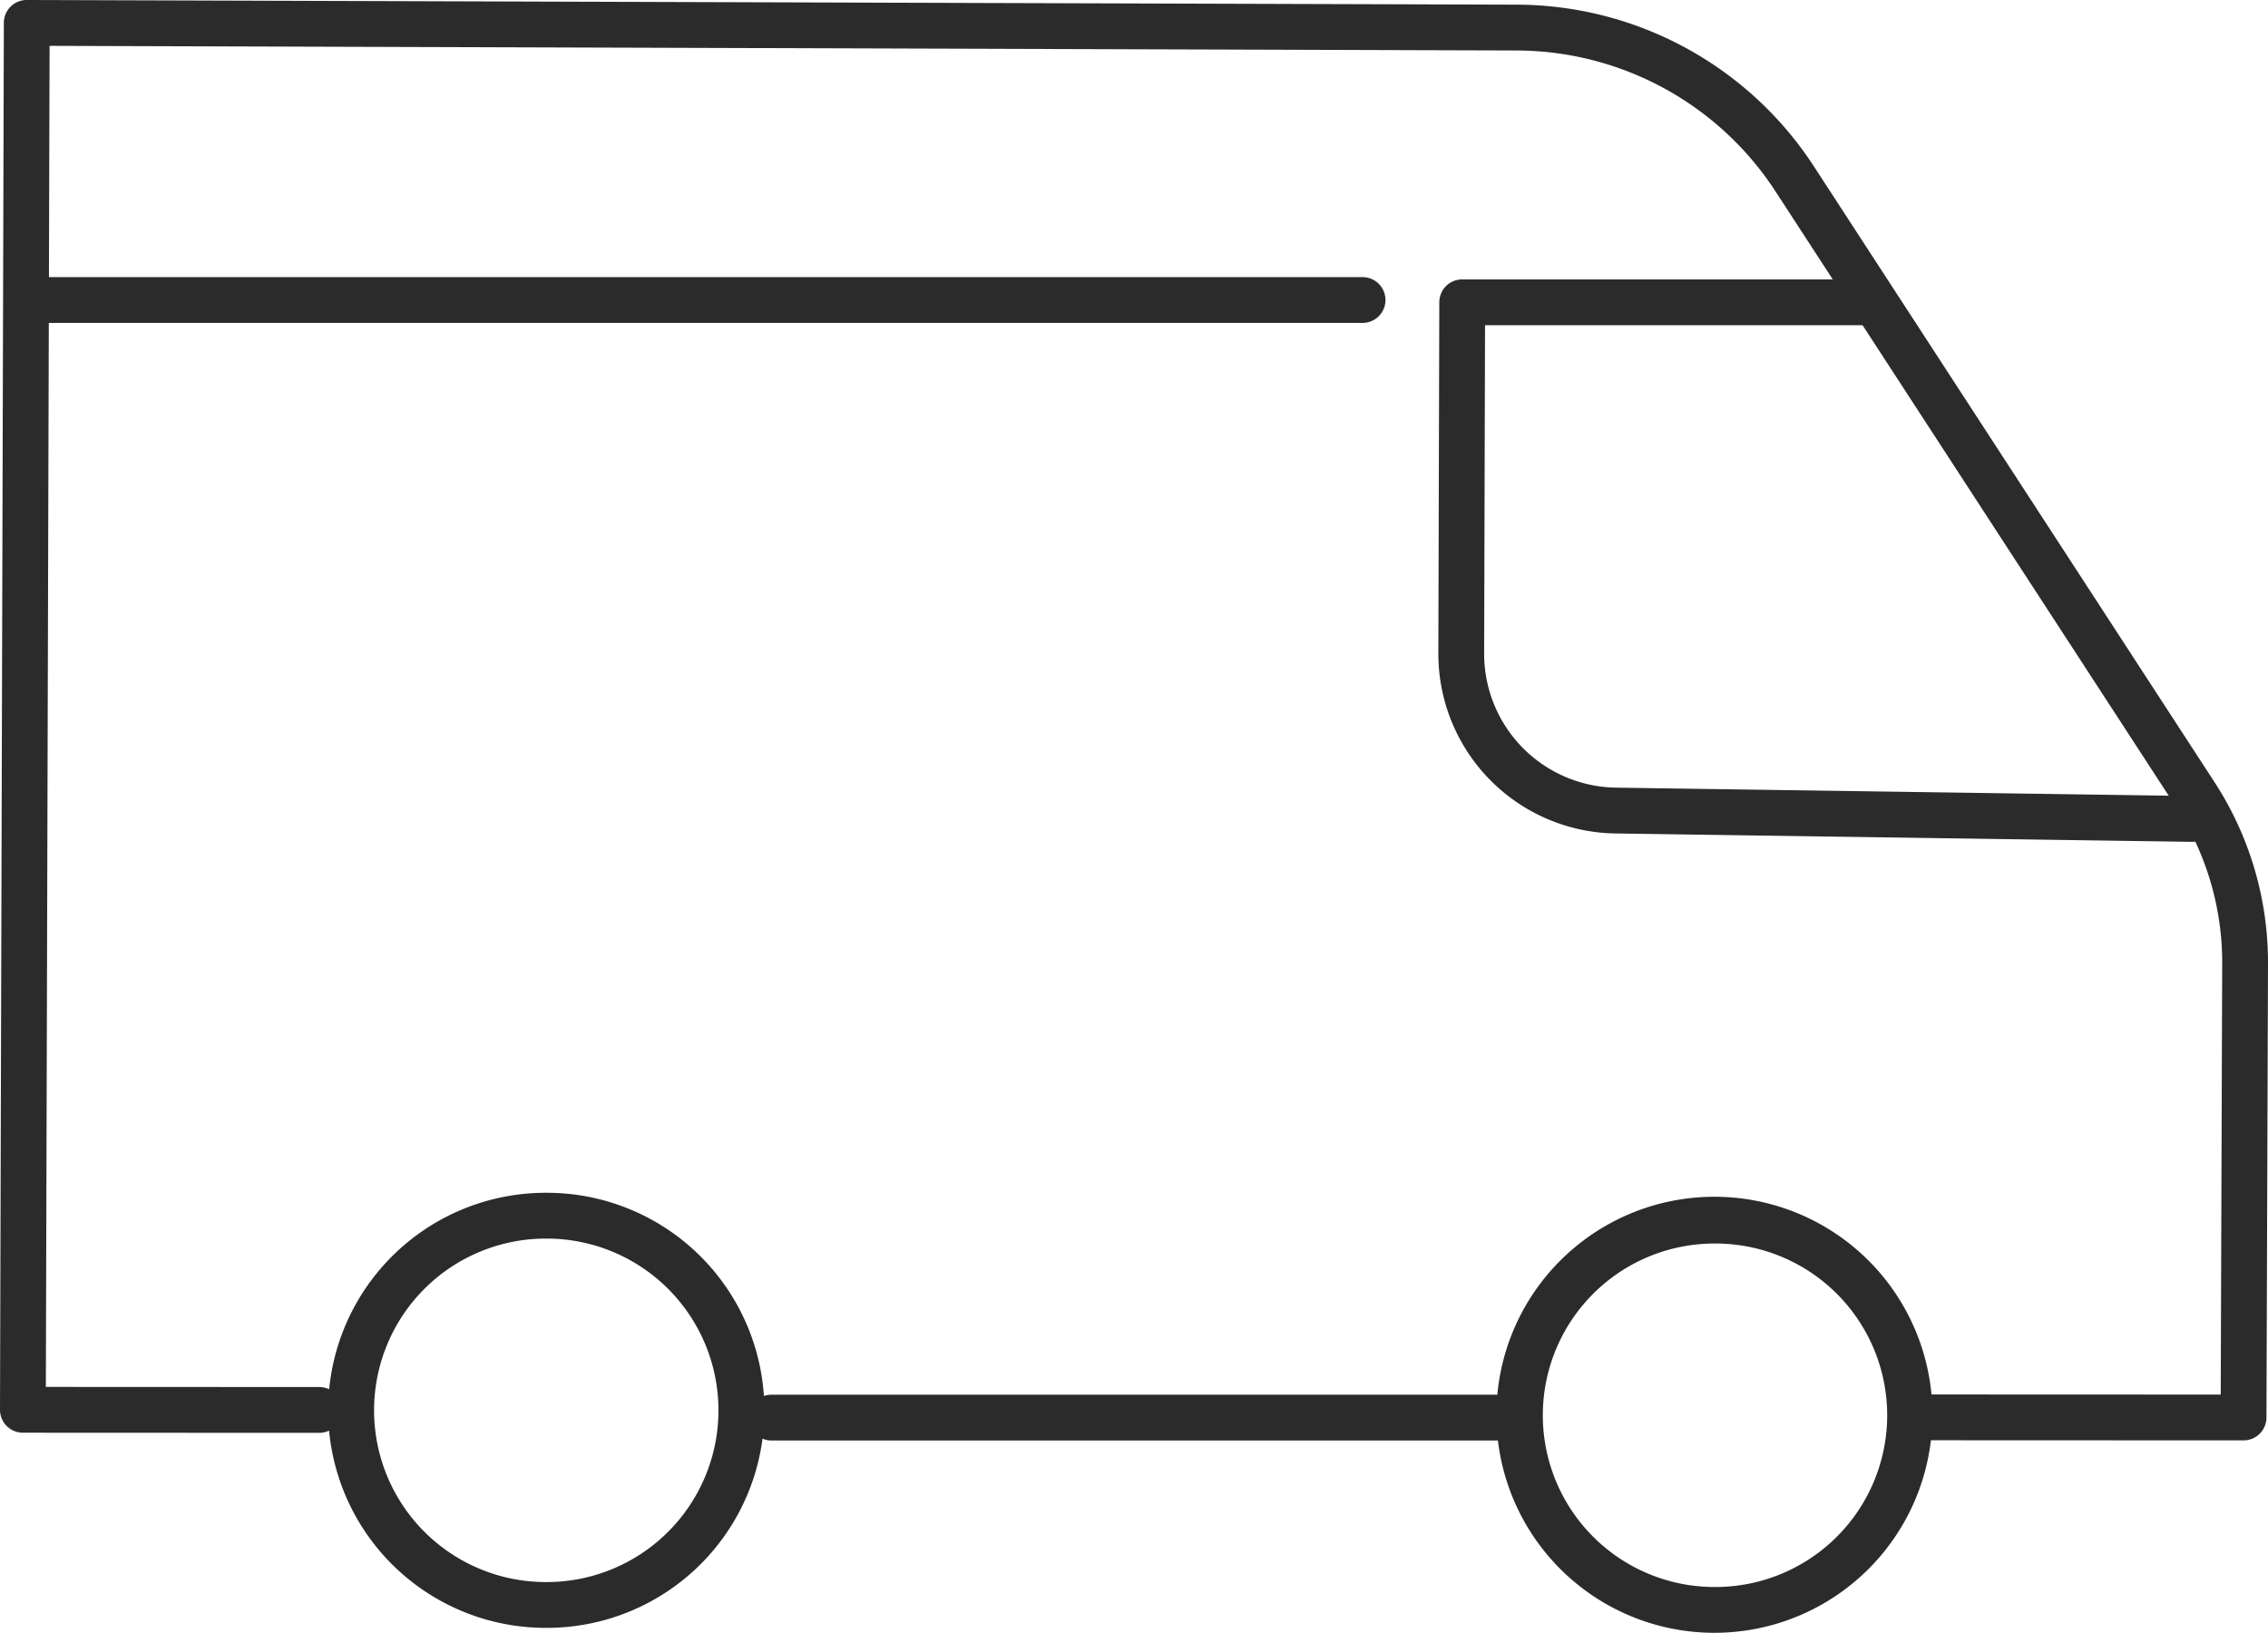
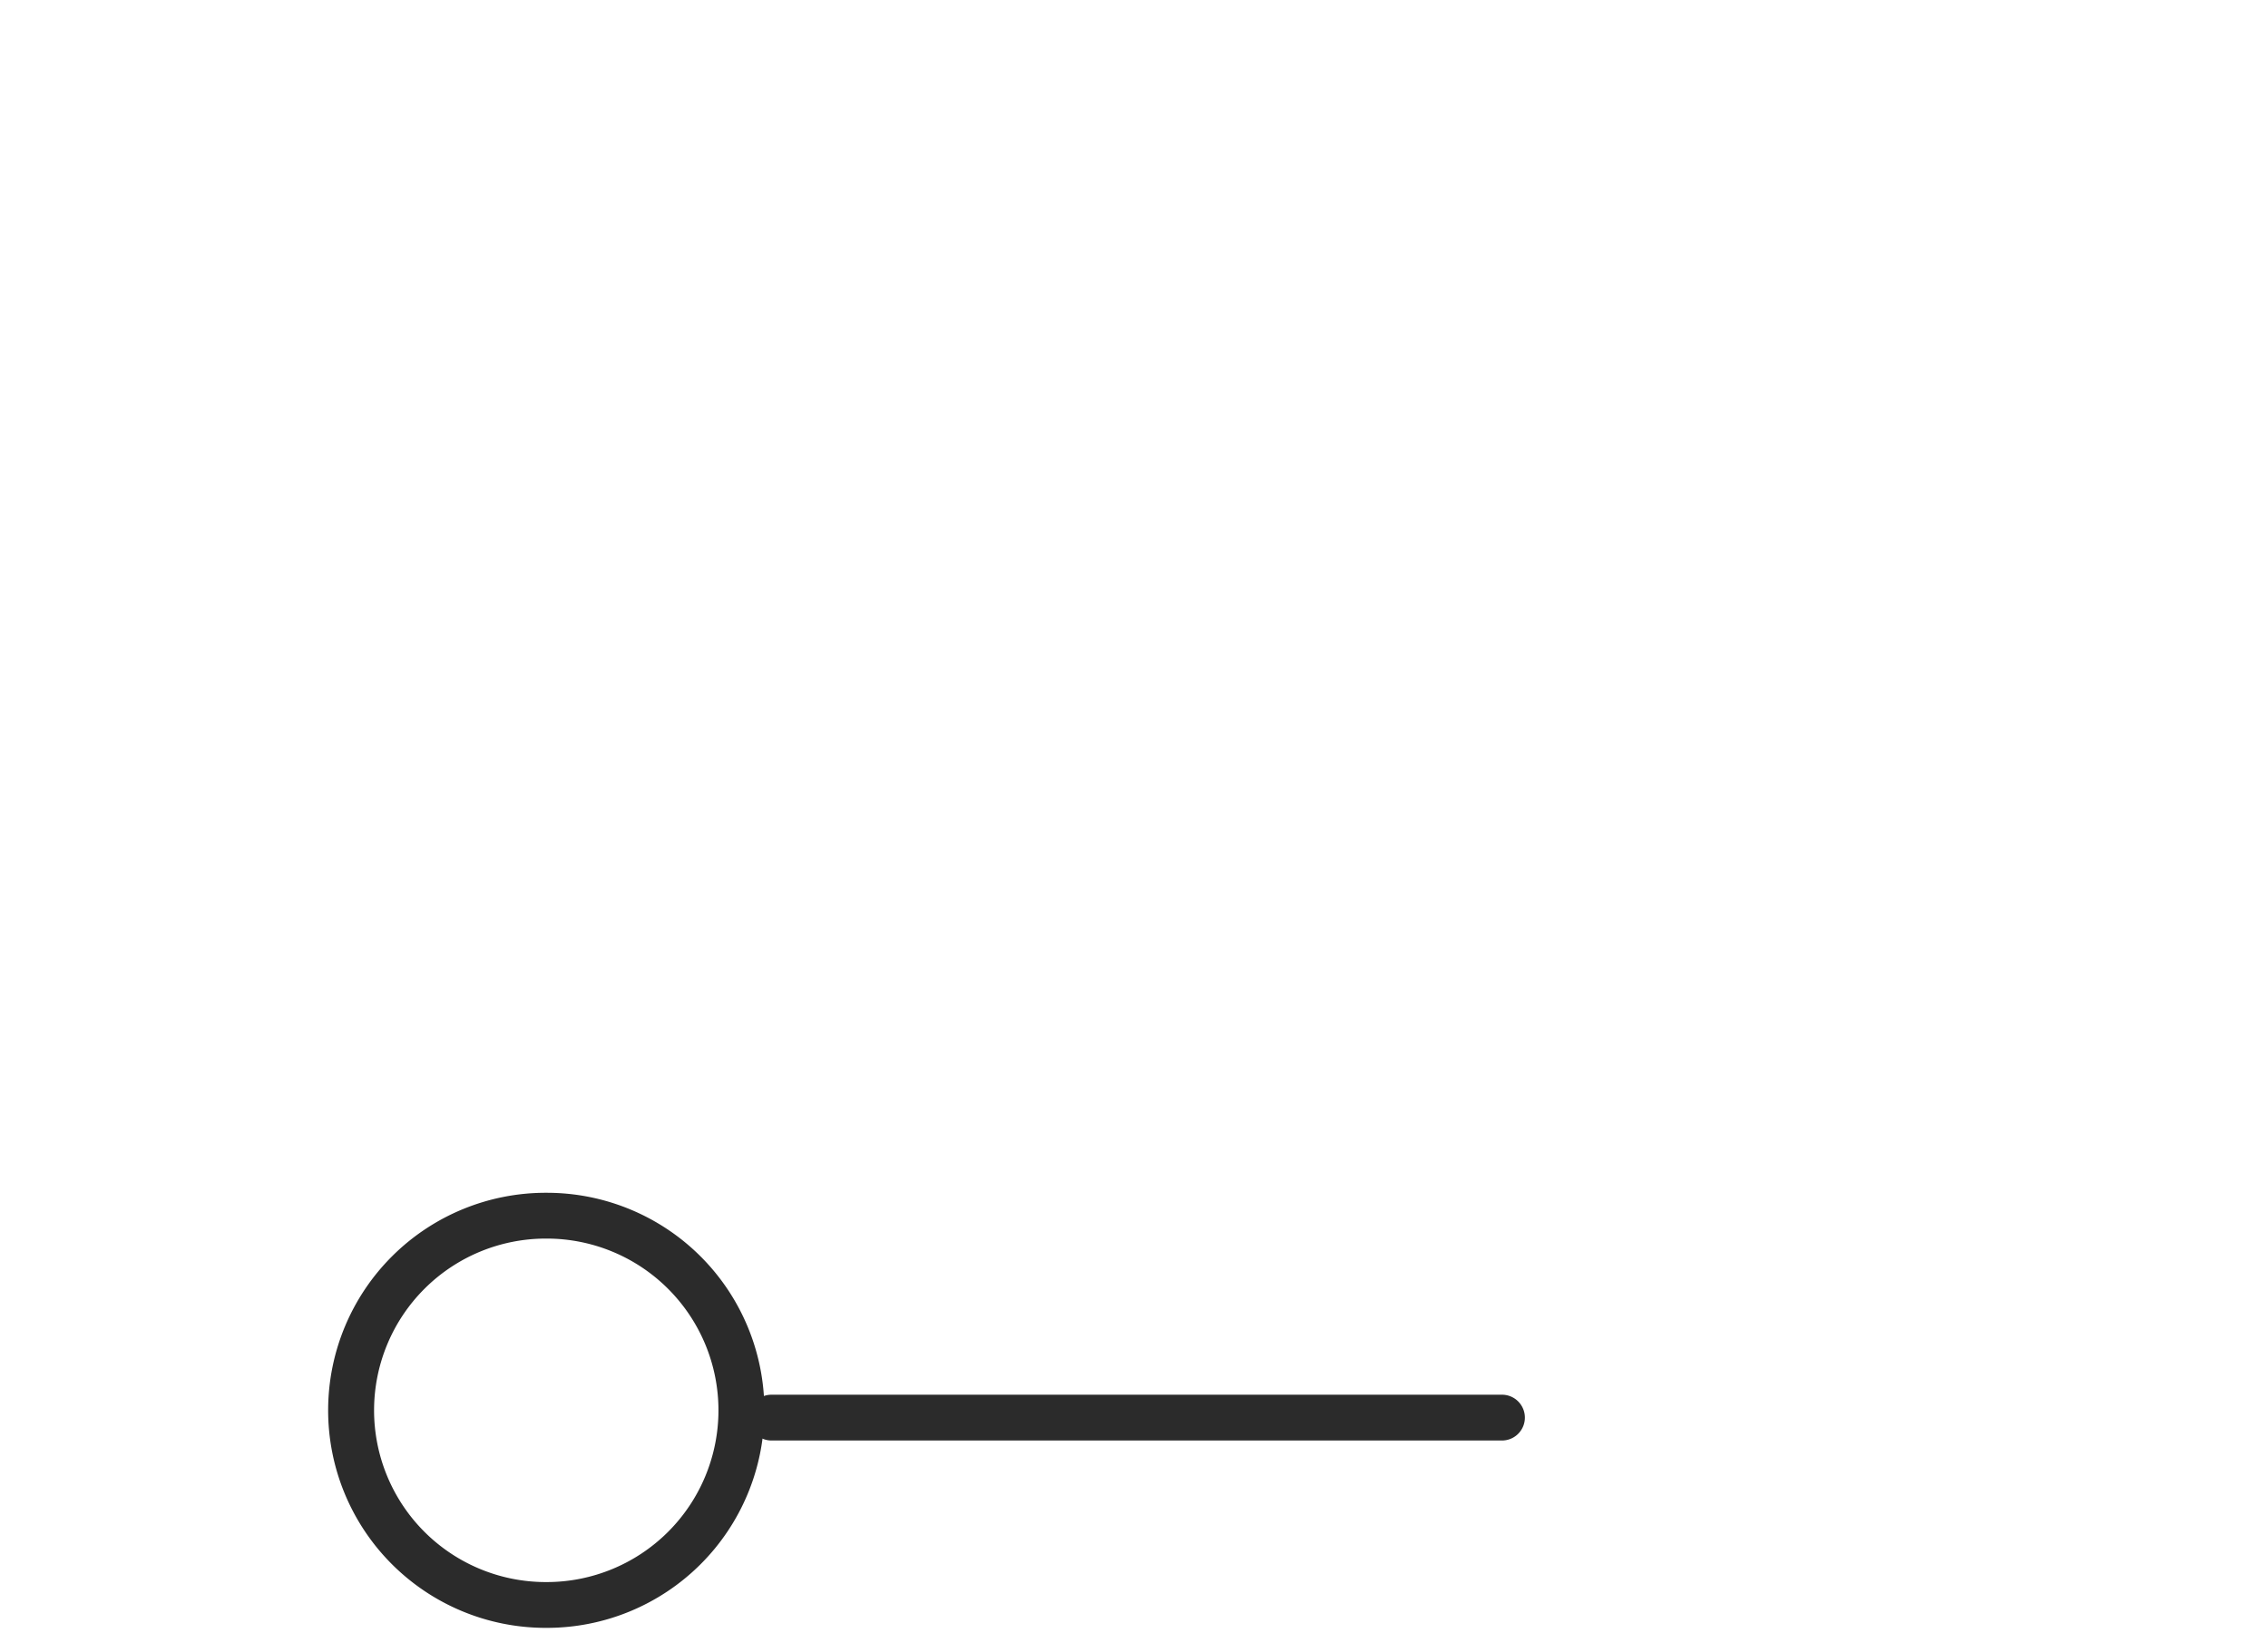
<svg xmlns="http://www.w3.org/2000/svg" width="198.094" height="142.61" viewBox="0 0 198.094 142.61">
  <g id="Groupe_46" data-name="Groupe 46" transform="translate(-1210.5 641.305)">
    <path id="Tracé_85" data-name="Tracé 85" d="M1062.581,142.874h-.1a19,19,0,0,1,.1-38h.1a19,19,0,0,1-.095,38Zm0-34a15,15,0,0,0-.076,30h.08a15,15,0,0,0,.074-30Z" transform="translate(195.63 -642)" fill="#2b2b2b" />
-     <path id="Tracé_86" data-name="Tracé 86" d="M1164.662,143.305h-.1a19.042,19.042,0,1,1,.1,0Zm0-34a15,15,0,0,0-.075,30h.078a15,15,0,0,0,.075-30Z" transform="translate(195.63 -642)" fill="#2b2b2b" />
-     <path id="Tracé_87" data-name="Tracé 87" d="M1206.361,74.222h-.03l-50.365-.733A15.692,15.692,0,0,1,1140.5,57.757l.083-30.664a2,2,0,0,1,2-1.995h35.171a2,2,0,0,1,0,4h-33.176l-.078,28.669a11.692,11.692,0,0,0,11.521,11.722l50.365.733a2,2,0,0,1-.028,4Z" transform="translate(195.63 -642)" fill="#2b2b2b" />
-     <path id="Tracé_88" data-name="Tracé 88" d="M1210.829,126.5h0l-27.663-.011a2,2,0,0,1,0-4h0l25.669.01.128-37.639a24.882,24.882,0,0,0-4.036-13.69l-34.984-53.766a27.06,27.06,0,0,0-22.6-12.3L1019.2,4.7l-.325,117.13,23.884.01a2,2,0,0,1,0,4h0l-25.889-.011a2,2,0,0,1-2-2.006l.336-121.135a2,2,0,0,1,2-1.994h.006l130.142.408A31.06,31.06,0,0,1,1173.3,15.224L1208.28,68.99a28.872,28.872,0,0,1,4.684,15.885l-.135,39.633A2,2,0,0,1,1210.829,126.5Z" transform="translate(195.63 -642)" fill="#2b2b2b" />
-     <path id="Ligne_29" data-name="Ligne 29" d="M63.8,2H0A2,2,0,0,1-2,0,2,2,0,0,1,0-2H63.8a2,2,0,0,1,2,2A2,2,0,0,1,63.8,2Z" transform="translate(1277.887 -517.49)" fill="#2b2b2b" />
-     <path id="Ligne_30" data-name="Ligne 30" d="M115.661,2H0A2,2,0,0,1-2,0,2,2,0,0,1,0-2H115.661a2,2,0,0,1,2,2A2,2,0,0,1,115.661,2Z" transform="translate(1213.85 -615.101)" fill="#2b2b2b" />
+     <path id="Ligne_29" data-name="Ligne 29" d="M63.8,2H0A2,2,0,0,1-2,0,2,2,0,0,1,0-2H63.8a2,2,0,0,1,2,2A2,2,0,0,1,63.8,2" transform="translate(1277.887 -517.49)" fill="#2b2b2b" />
  </g>
</svg>